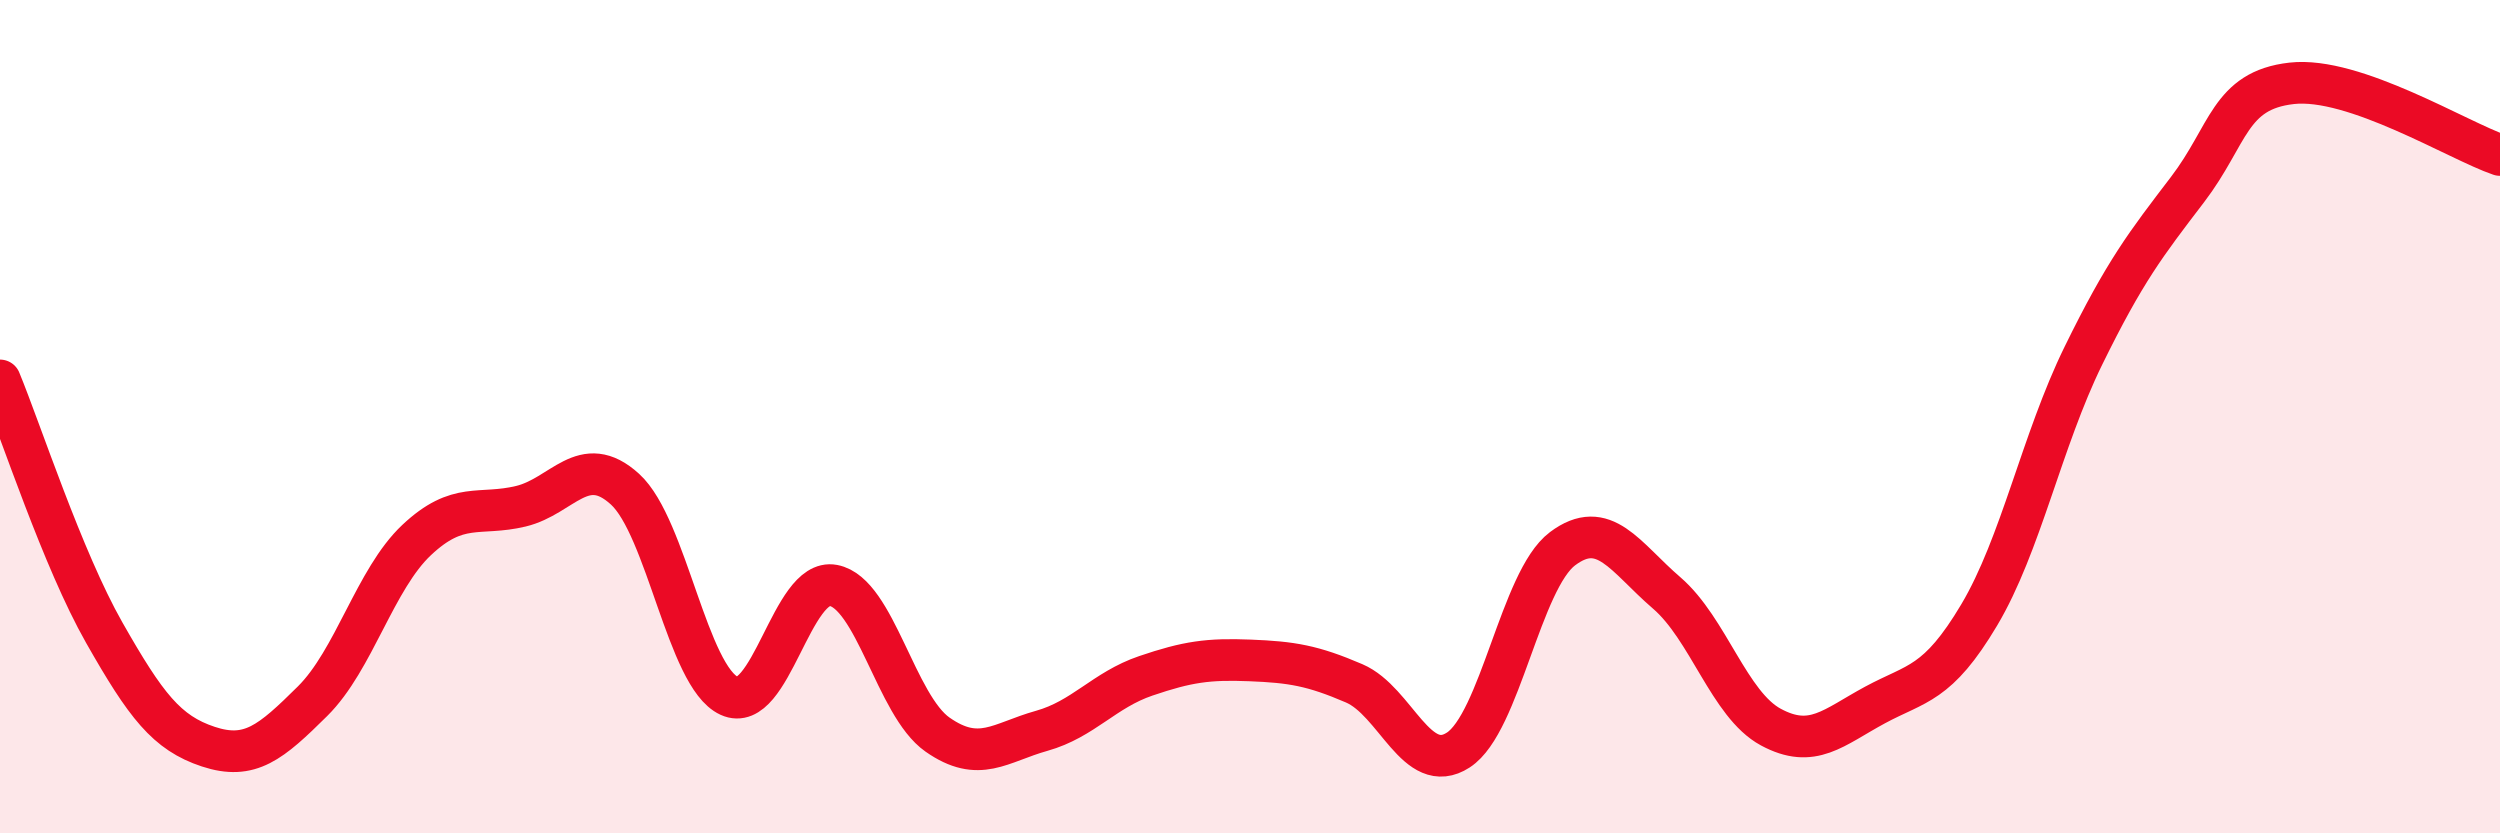
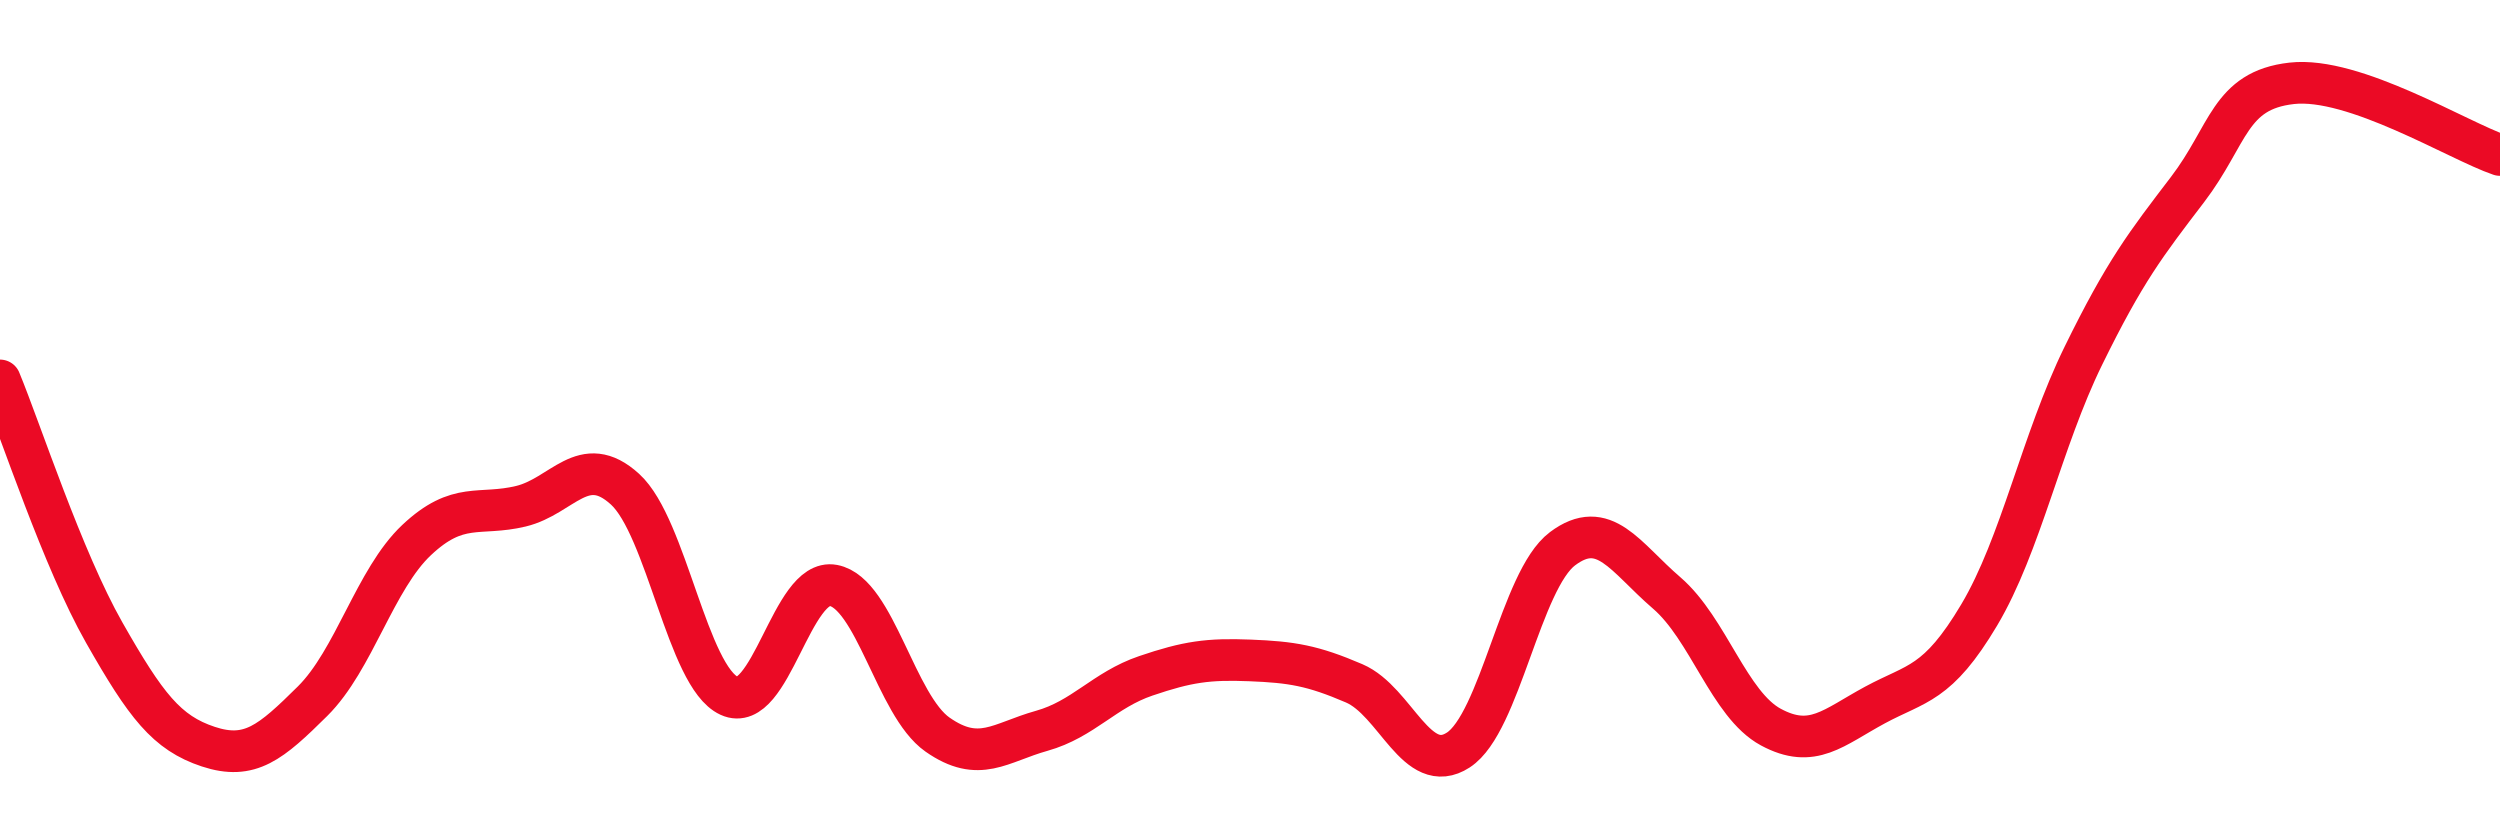
<svg xmlns="http://www.w3.org/2000/svg" width="60" height="20" viewBox="0 0 60 20">
-   <path d="M 0,9.13 C 0.5,10.34 1.5,13.42 2.5,15.18 C 3.5,16.94 4,17.59 5,17.92 C 6,18.25 6.5,17.82 7.5,16.83 C 8.5,15.84 9,13.9 10,12.96 C 11,12.02 11.5,12.39 12.5,12.15 C 13.5,11.91 14,10.83 15,11.74 C 16,12.65 16.5,16.24 17.5,16.7 C 18.5,17.16 19,13.86 20,14.05 C 21,14.24 21.5,16.93 22.5,17.63 C 23.5,18.33 24,17.82 25,17.54 C 26,17.26 26.5,16.56 27.5,16.22 C 28.5,15.88 29,15.81 30,15.85 C 31,15.89 31.5,15.97 32.5,16.4 C 33.5,16.83 34,18.65 35,18 C 36,17.35 36.5,13.92 37.5,13.17 C 38.5,12.42 39,13.37 40,14.23 C 41,15.09 41.5,16.91 42.5,17.45 C 43.5,17.99 44,17.46 45,16.92 C 46,16.38 46.5,16.44 47.5,14.76 C 48.5,13.08 49,10.58 50,8.54 C 51,6.5 51.5,5.86 52.5,4.55 C 53.5,3.24 53.5,2.17 55,2 C 56.5,1.83 59,3.38 60,3.72L60 20L0 20Z" fill="#EB0A25" opacity="0.1" stroke-linecap="round" stroke-linejoin="round" />
  <path d="M 0,9.13 C 0.5,10.34 1.5,13.42 2.5,15.18 C 3.5,16.94 4,17.59 5,17.92 C 6,18.25 6.5,17.82 7.5,16.83 C 8.5,15.84 9,13.9 10,12.96 C 11,12.02 11.5,12.39 12.5,12.15 C 13.5,11.91 14,10.83 15,11.74 C 16,12.65 16.5,16.24 17.5,16.7 C 18.5,17.16 19,13.86 20,14.05 C 21,14.24 21.5,16.93 22.5,17.63 C 23.5,18.33 24,17.82 25,17.54 C 26,17.26 26.5,16.56 27.5,16.22 C 28.5,15.88 29,15.81 30,15.85 C 31,15.89 31.5,15.97 32.5,16.4 C 33.5,16.83 34,18.65 35,18 C 36,17.35 36.5,13.92 37.5,13.17 C 38.5,12.42 39,13.37 40,14.23 C 41,15.09 41.5,16.91 42.5,17.45 C 43.5,17.99 44,17.46 45,16.92 C 46,16.38 46.5,16.44 47.5,14.76 C 48.5,13.08 49,10.58 50,8.54 C 51,6.5 51.5,5.86 52.5,4.55 C 53.5,3.24 53.5,2.17 55,2 C 56.5,1.83 59,3.38 60,3.72" stroke="#EB0A25" stroke-width="1" fill="none" stroke-linecap="round" stroke-linejoin="round" />
</svg>